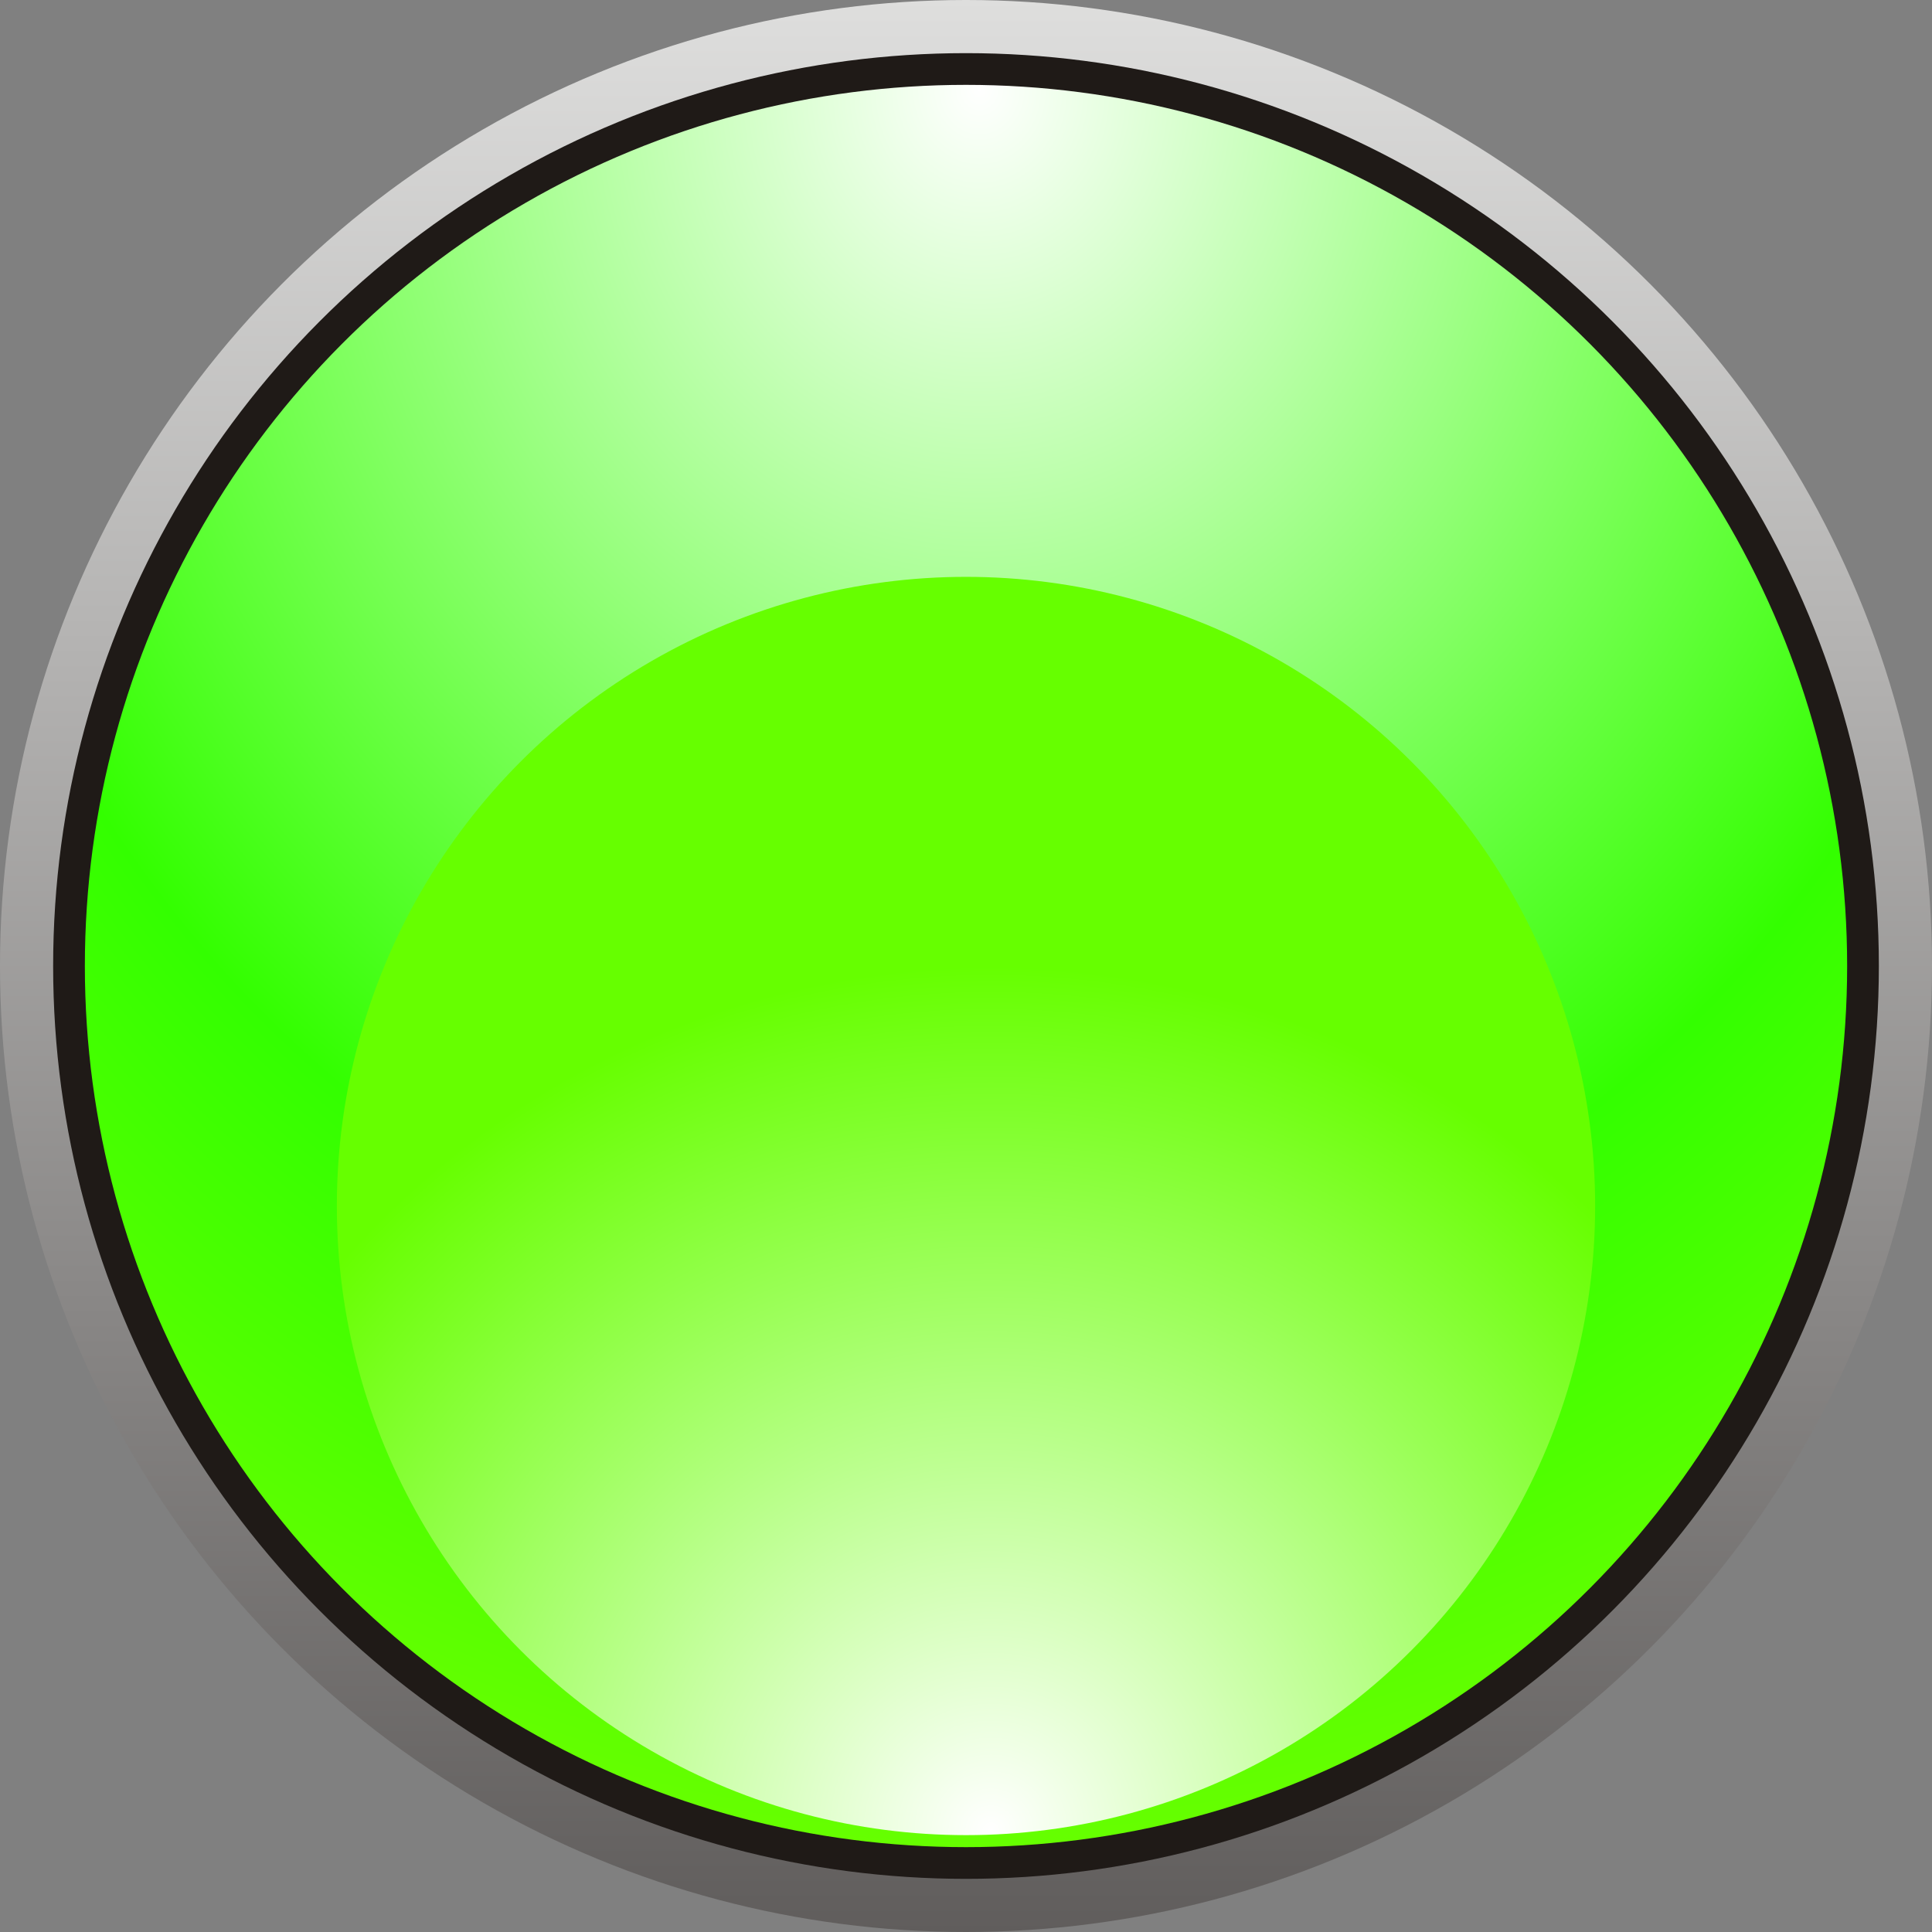
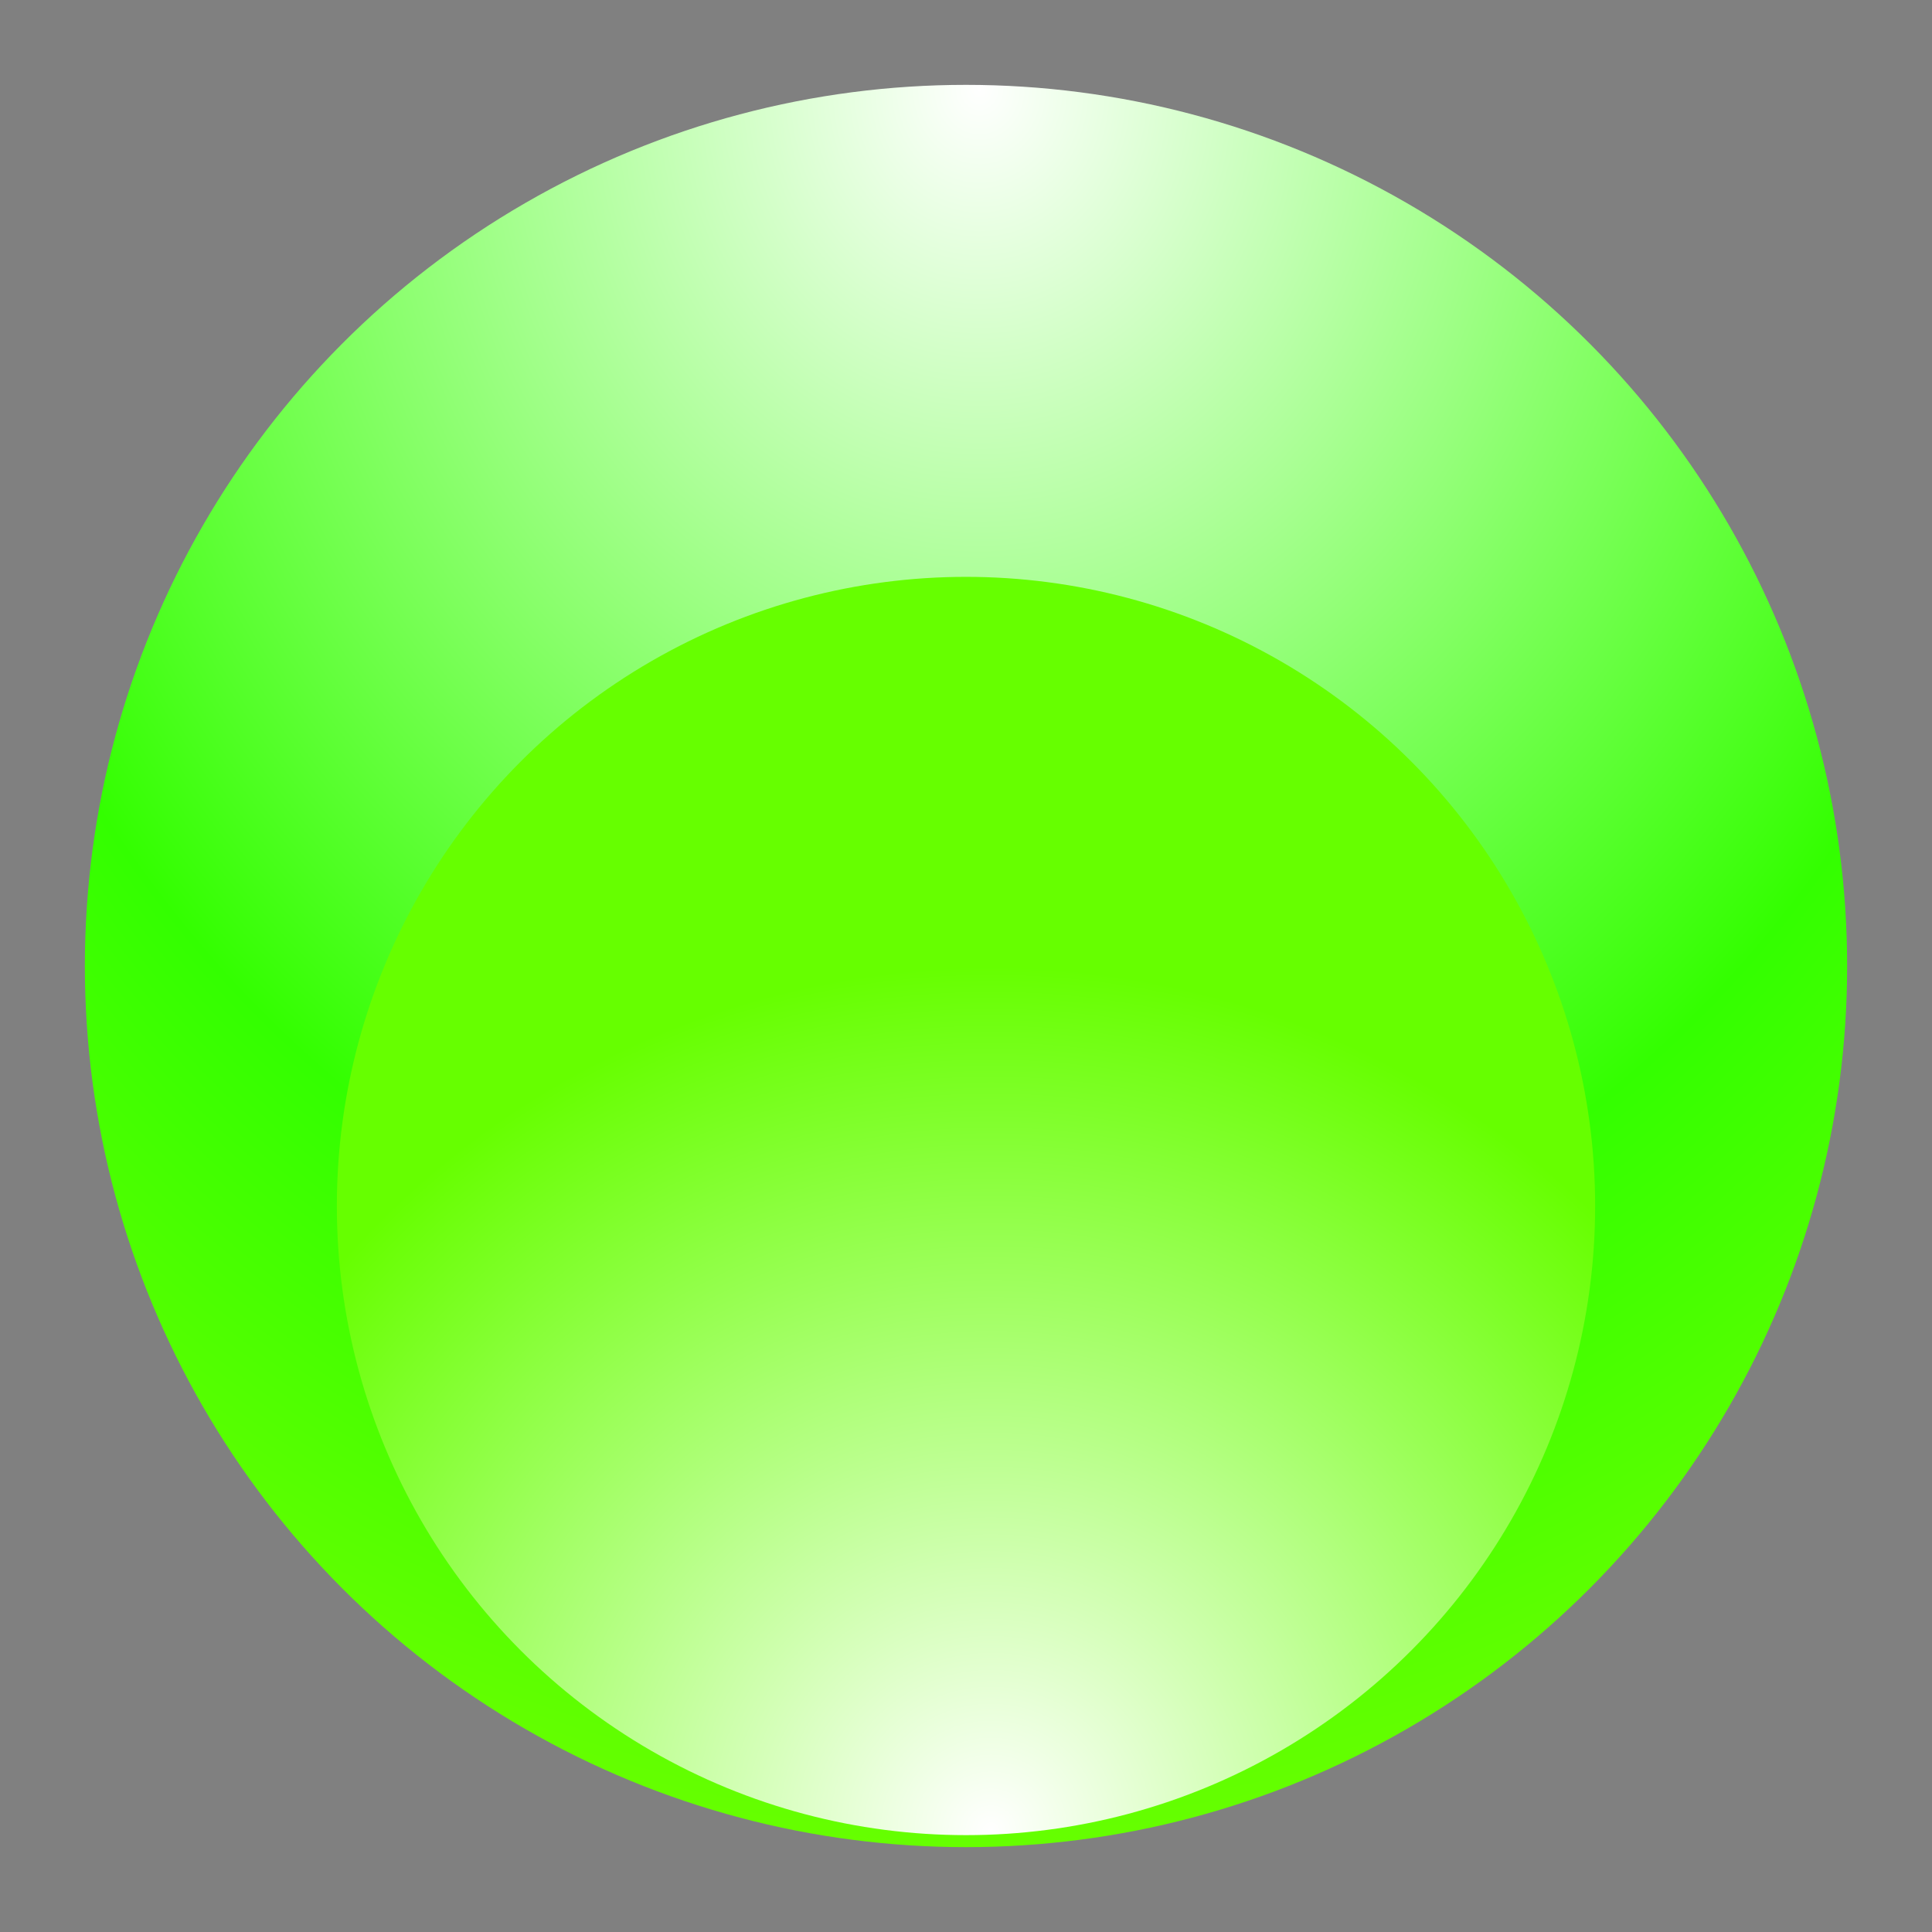
<svg xmlns="http://www.w3.org/2000/svg" xmlns:ns1="http://www.inkscape.org/namespaces/inkscape" xmlns:ns2="http://sodipodi.sourceforge.net/DTD/sodipodi-0.dtd" xmlns:xlink="http://www.w3.org/1999/xlink" xml:space="preserve" width="9.934mm" height="9.934mm" style="shape-rendering:geometricPrecision; text-rendering:geometricPrecision; image-rendering:optimizeQuality; fill-rule:evenodd; clip-rule:evenodd" viewBox="0 0 2.254 2.254" id="svg5169" version="1.1" ns1:version="0.48.3.1 r9886" ns2:docname="111.svg">
  <rect x="0" y="0" width="2.254" height="2.254" fill="#808080" stroke="none" />
  <ns2:namedview pagecolor="#ffffff" bordercolor="#666666" borderopacity="1" objecttolerance="10" gridtolerance="10" guidetolerance="10" ns1:pageopacity="0" ns1:pageshadow="2" ns1:window-width="1440" ns1:window-height="844" id="namedview5202" showgrid="false" ns1:zoom="9.481776" ns1:cx="27.916272" ns1:cy="8.0809403" ns1:window-x="-4" ns1:window-y="-4" ns1:window-maximized="1" ns1:current-layer="svg5169" />
  <defs id="defs5171">
    <style type="text/css" id="style5173">
   
    .fil1 {fill:#1F1A17}
    .fil0 {fill:url(#id0)}
    .fil3 {fill:url(#id1)}
    .fil2 {fill:url(#id2)}
   
  </style>
    <linearGradient id="id0" gradientUnits="userSpaceOnUse" x1="1.127" y1="2.26884e-005" x2="1.127" y2="2.254">
      <stop offset="0" style="stop-color:#DEDEDD" id="stop5176" />
      <stop offset="1" style="stop-color:#605D5C" id="stop5178" />
    </linearGradient>
    <radialGradient id="id1" gradientUnits="userSpaceOnUse" cx="1.127" cy="0.673" r="1.007" fx="1.127" fy="0.673">
      <stop offset="0" style="stop-color:white" id="stop5181" />
      <stop offset="1" style="stop-color: rgb(102, 255, 0);" id="stop5183" />
    </radialGradient>
    <radialGradient id="id2" gradientUnits="userSpaceOnUse" cx="1.127" cy="2.155" r="1.007" fx="1.127" fy="2.155">
      <stop offset="0" style="stop-color:white" id="stop5186" />
      <stop offset="0.702" style="stop-color: rgb(51, 255, 0);" id="stop5188" />
      <stop offset="1" style="stop-color: rgb(102, 255, 0);" id="stop5190" />
    </radialGradient>
    <radialGradient ns1:collect="always" xlink:href="#id2" id="radialGradient5222" gradientUnits="userSpaceOnUse" cx="1.08" cy="0.044" fx="1.08" fy="0.044" r="1.007" gradientTransform="matrix(-1.802,0.01,-0.011,-2.04,3.084,0.181)" />
    <radialGradient ns1:collect="always" xlink:href="#id1" id="radialGradient5224" gradientUnits="userSpaceOnUse" cx="1.156" cy="2.135" fx="1.156" fy="2.135" r="1.007" />
  </defs>
  <g id="g5240">
-     <circle class="fil0" cx="1.127" cy="1.127" r="1.127" id="circle5194" style="fill:url(#id0)" ns2:cx="1.12693" ns2:cy="1.12695" ns2:rx="1.12693" ns2:ry="1.12693" />
-     <circle class="fil1" cx="1.127" cy="1.127" r="1.065" id="circle5196" ns2:cx="1.12693" ns2:cy="1.12695" ns2:rx="1.0646501" ns2:ry="1.0646501" style="fill:#1f1a17" />
    <g ns1:label="#g5236" id="hmigradengt">
      <circle ns2:ry="1.0276" ns2:rx="1.0276" ns2:cy="1.12695" ns2:cx="1.12693" style="fill:url(#radialGradient5222)" id="circle5198" r="1.028" cy="1.127" cx="1.127" class="fil2" />
      <circle ns2:ry="0.73383898" ns2:rx="0.73383898" ns2:cy="1.40734" ns2:cx="1.12694" style="fill:url(#radialGradient5224)" id="circle5200" r="0.734" cy="1.407" cx="1.127" class="fil3" />
    </g>
  </g>
</svg>